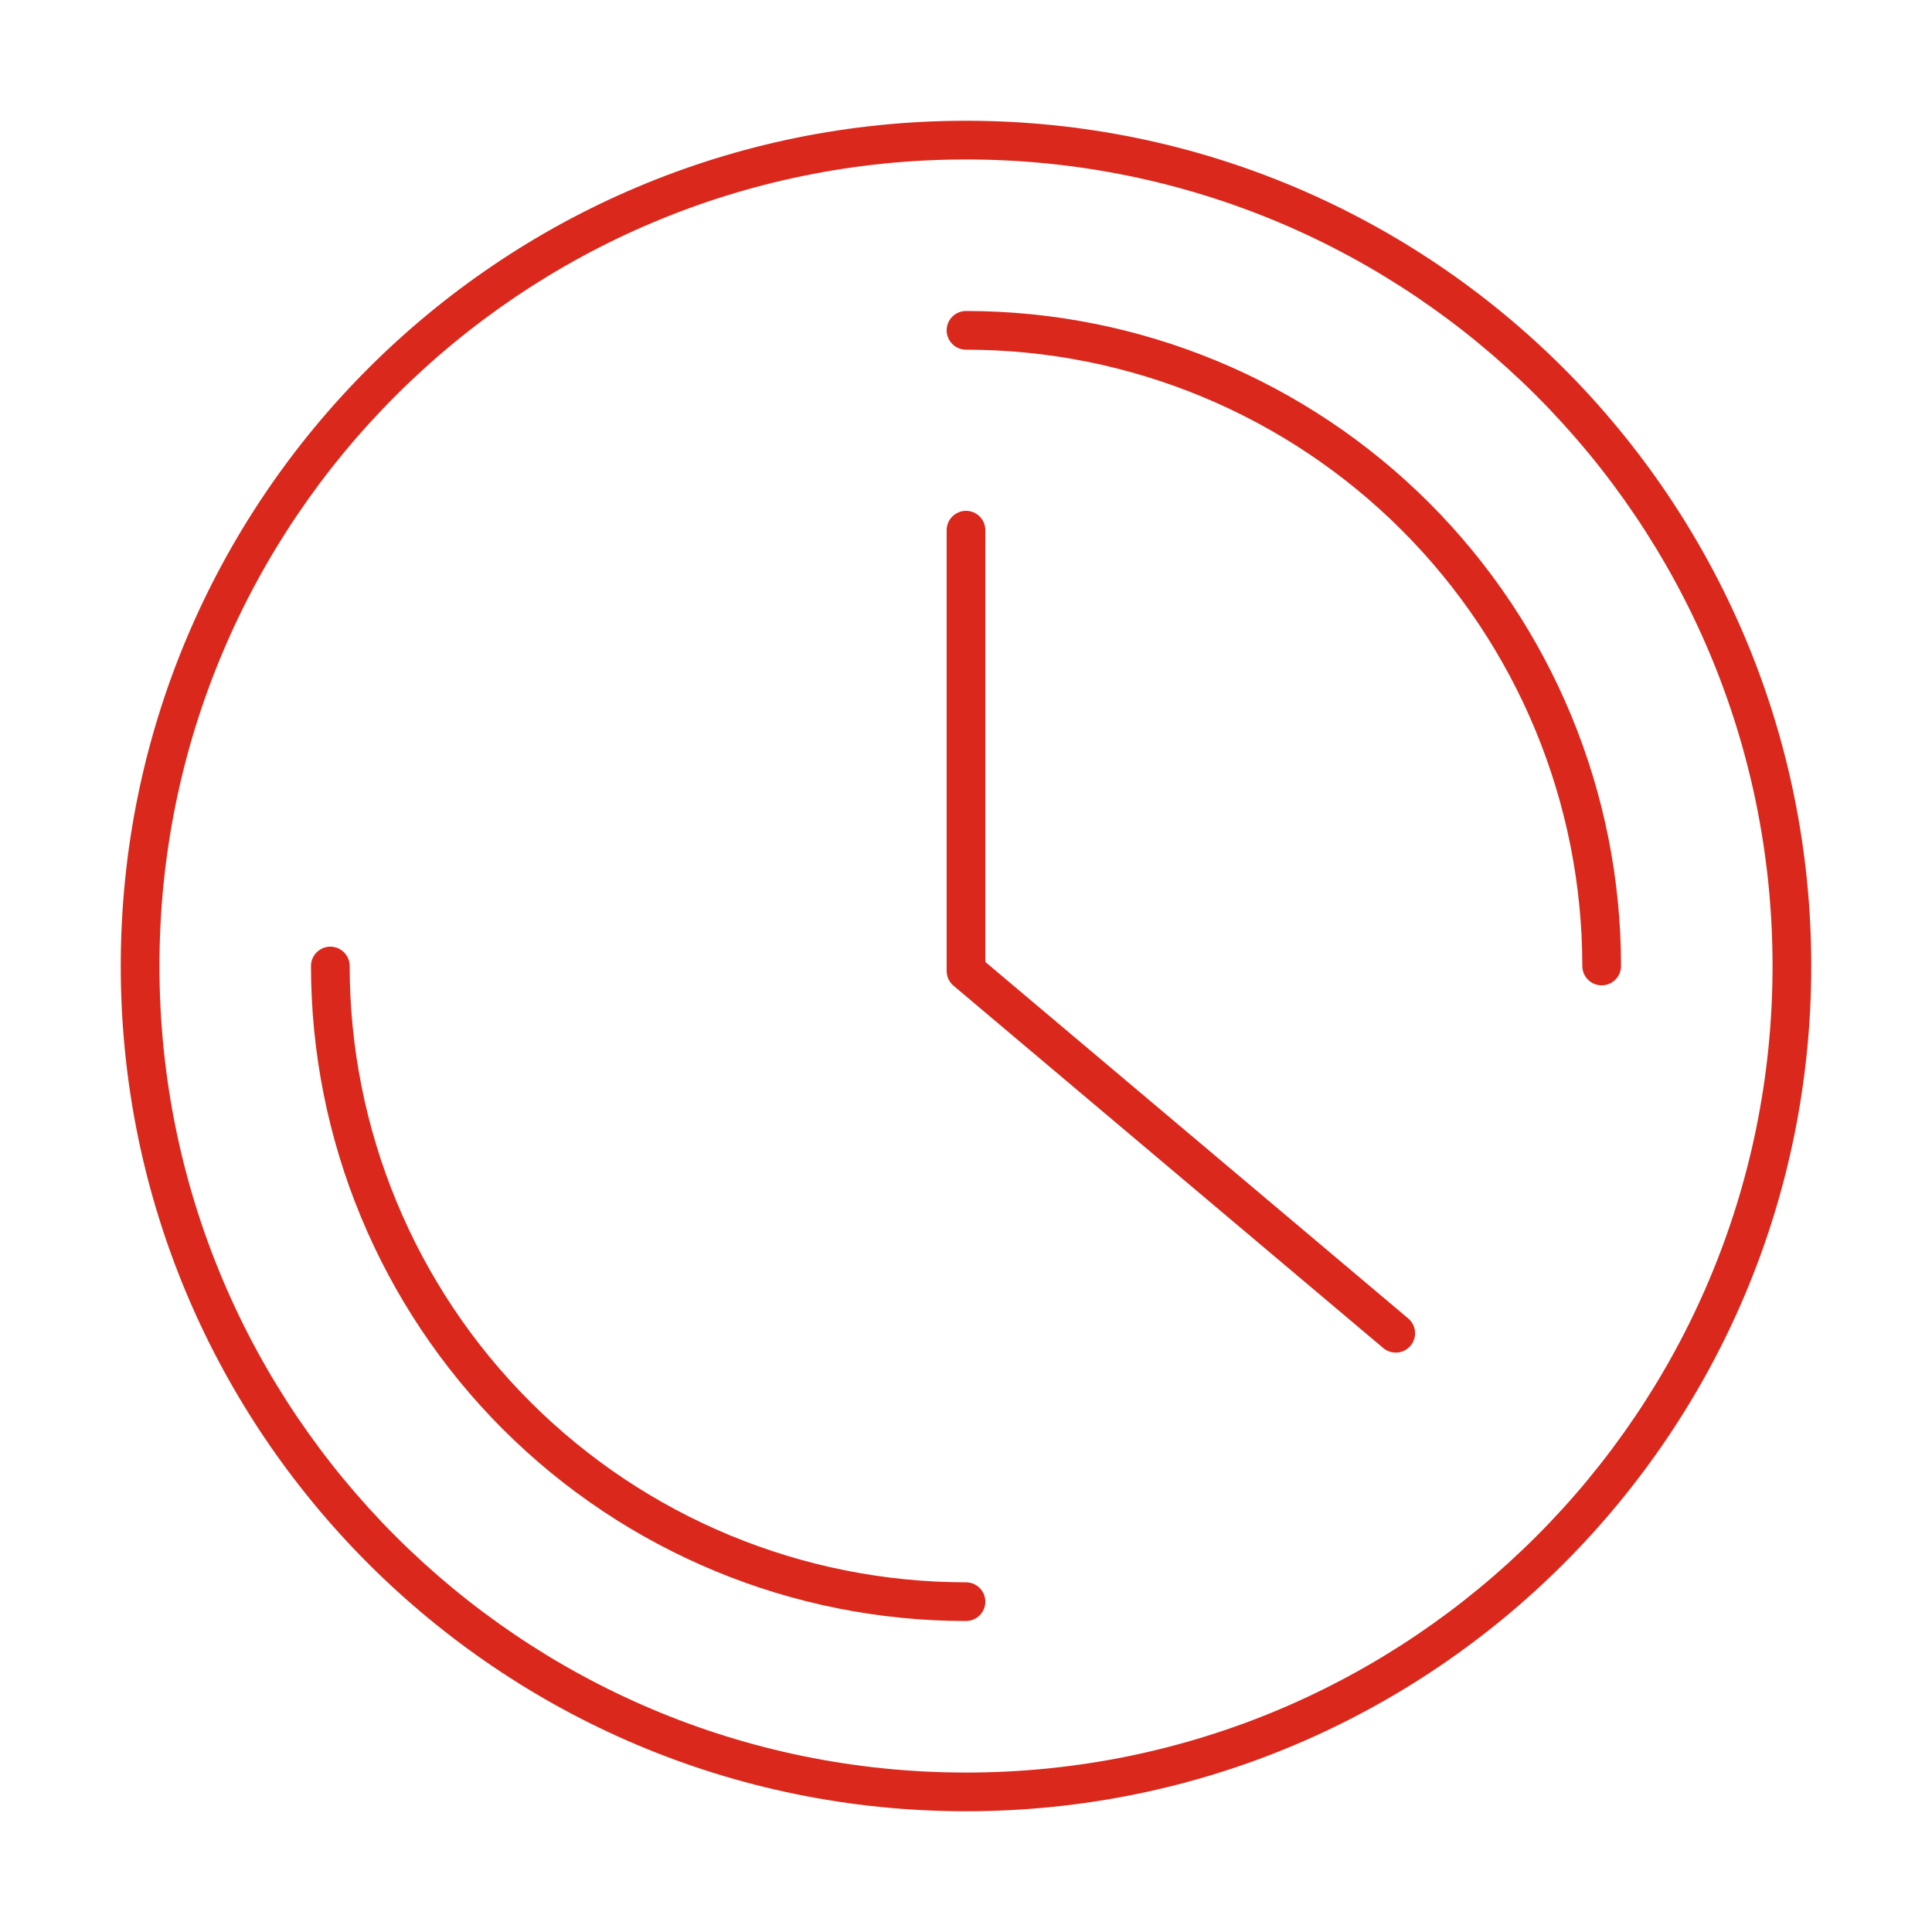
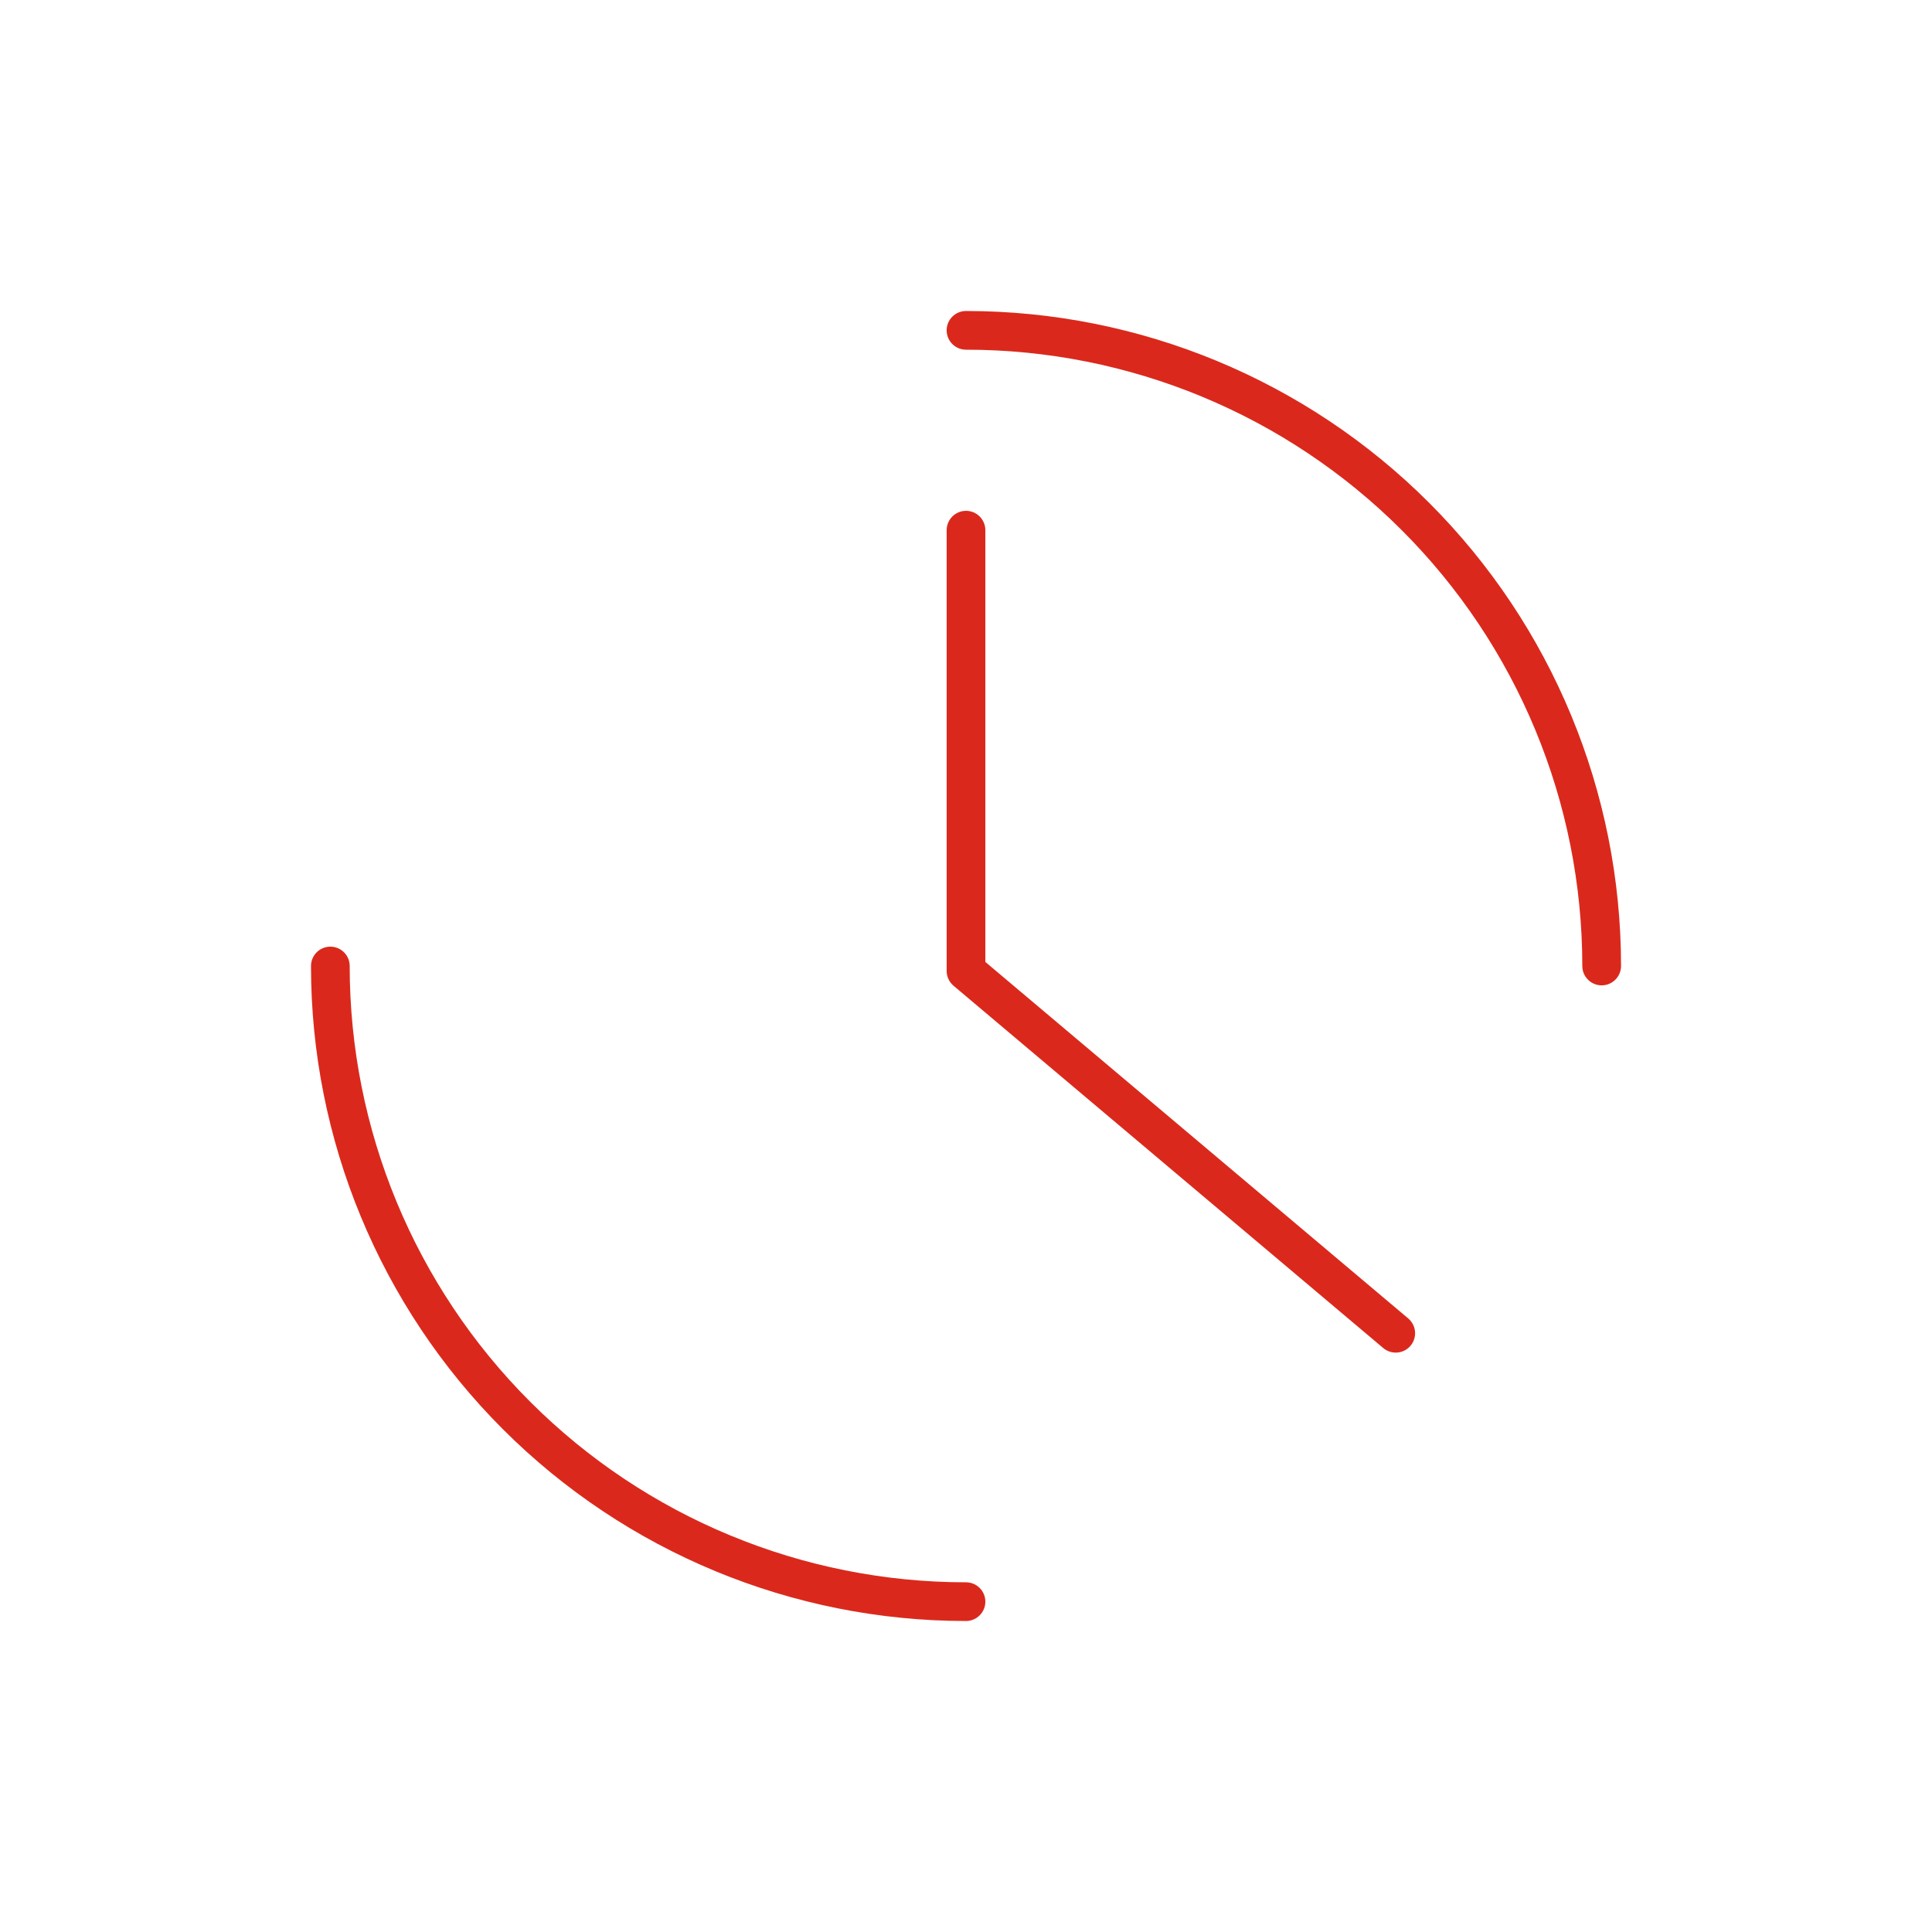
<svg xmlns="http://www.w3.org/2000/svg" width="64" height="64" viewBox="0 0 64 64" fill="none">
  <path fill-rule="evenodd" clip-rule="evenodd" d="M31.359 10.943C31.359 10.589 31.646 10.302 32 10.302C37.755 10.302 43.274 12.588 47.343 16.657C51.412 20.726 53.699 26.245 53.699 32C53.699 32.354 53.411 32.641 53.057 32.641C52.703 32.641 52.416 32.354 52.416 32C52.416 26.585 50.265 21.392 46.436 17.564C42.608 13.735 37.415 11.584 32 11.584C31.646 11.584 31.359 11.297 31.359 10.943ZM10.943 31.359C11.297 31.359 11.584 31.646 11.584 32C11.584 37.415 13.735 42.608 17.564 46.436C21.393 50.265 26.585 52.416 32 52.416C32.354 52.416 32.641 52.703 32.641 53.057C32.641 53.411 32.354 53.698 32 53.698C26.245 53.698 20.726 51.412 16.657 47.343C12.588 43.274 10.302 37.755 10.302 32C10.302 31.646 10.589 31.359 10.943 31.359Z" fill="#DA291C" />
-   <path fill-rule="evenodd" clip-rule="evenodd" d="M32 5.282C17.244 5.282 5.282 17.244 5.282 32C5.282 46.756 17.244 58.718 32 58.718C46.756 58.718 58.718 46.756 58.718 32C58.718 17.244 46.756 5.282 32 5.282ZM4 32C4 16.536 16.536 4 32 4C47.464 4 60 16.536 60 32C60 47.464 47.464 60 32 60C16.536 60 4 47.464 4 32Z" fill="#DA291C" />
  <path fill-rule="evenodd" clip-rule="evenodd" d="M32 16.922C32.354 16.922 32.641 17.209 32.641 17.564V31.866L46.649 43.675C46.92 43.904 46.954 44.308 46.726 44.579C46.498 44.85 46.093 44.884 45.822 44.656L31.587 32.654C31.442 32.532 31.359 32.353 31.359 32.164V17.564C31.359 17.209 31.646 16.922 32 16.922Z" fill="#DA291C" />
</svg>